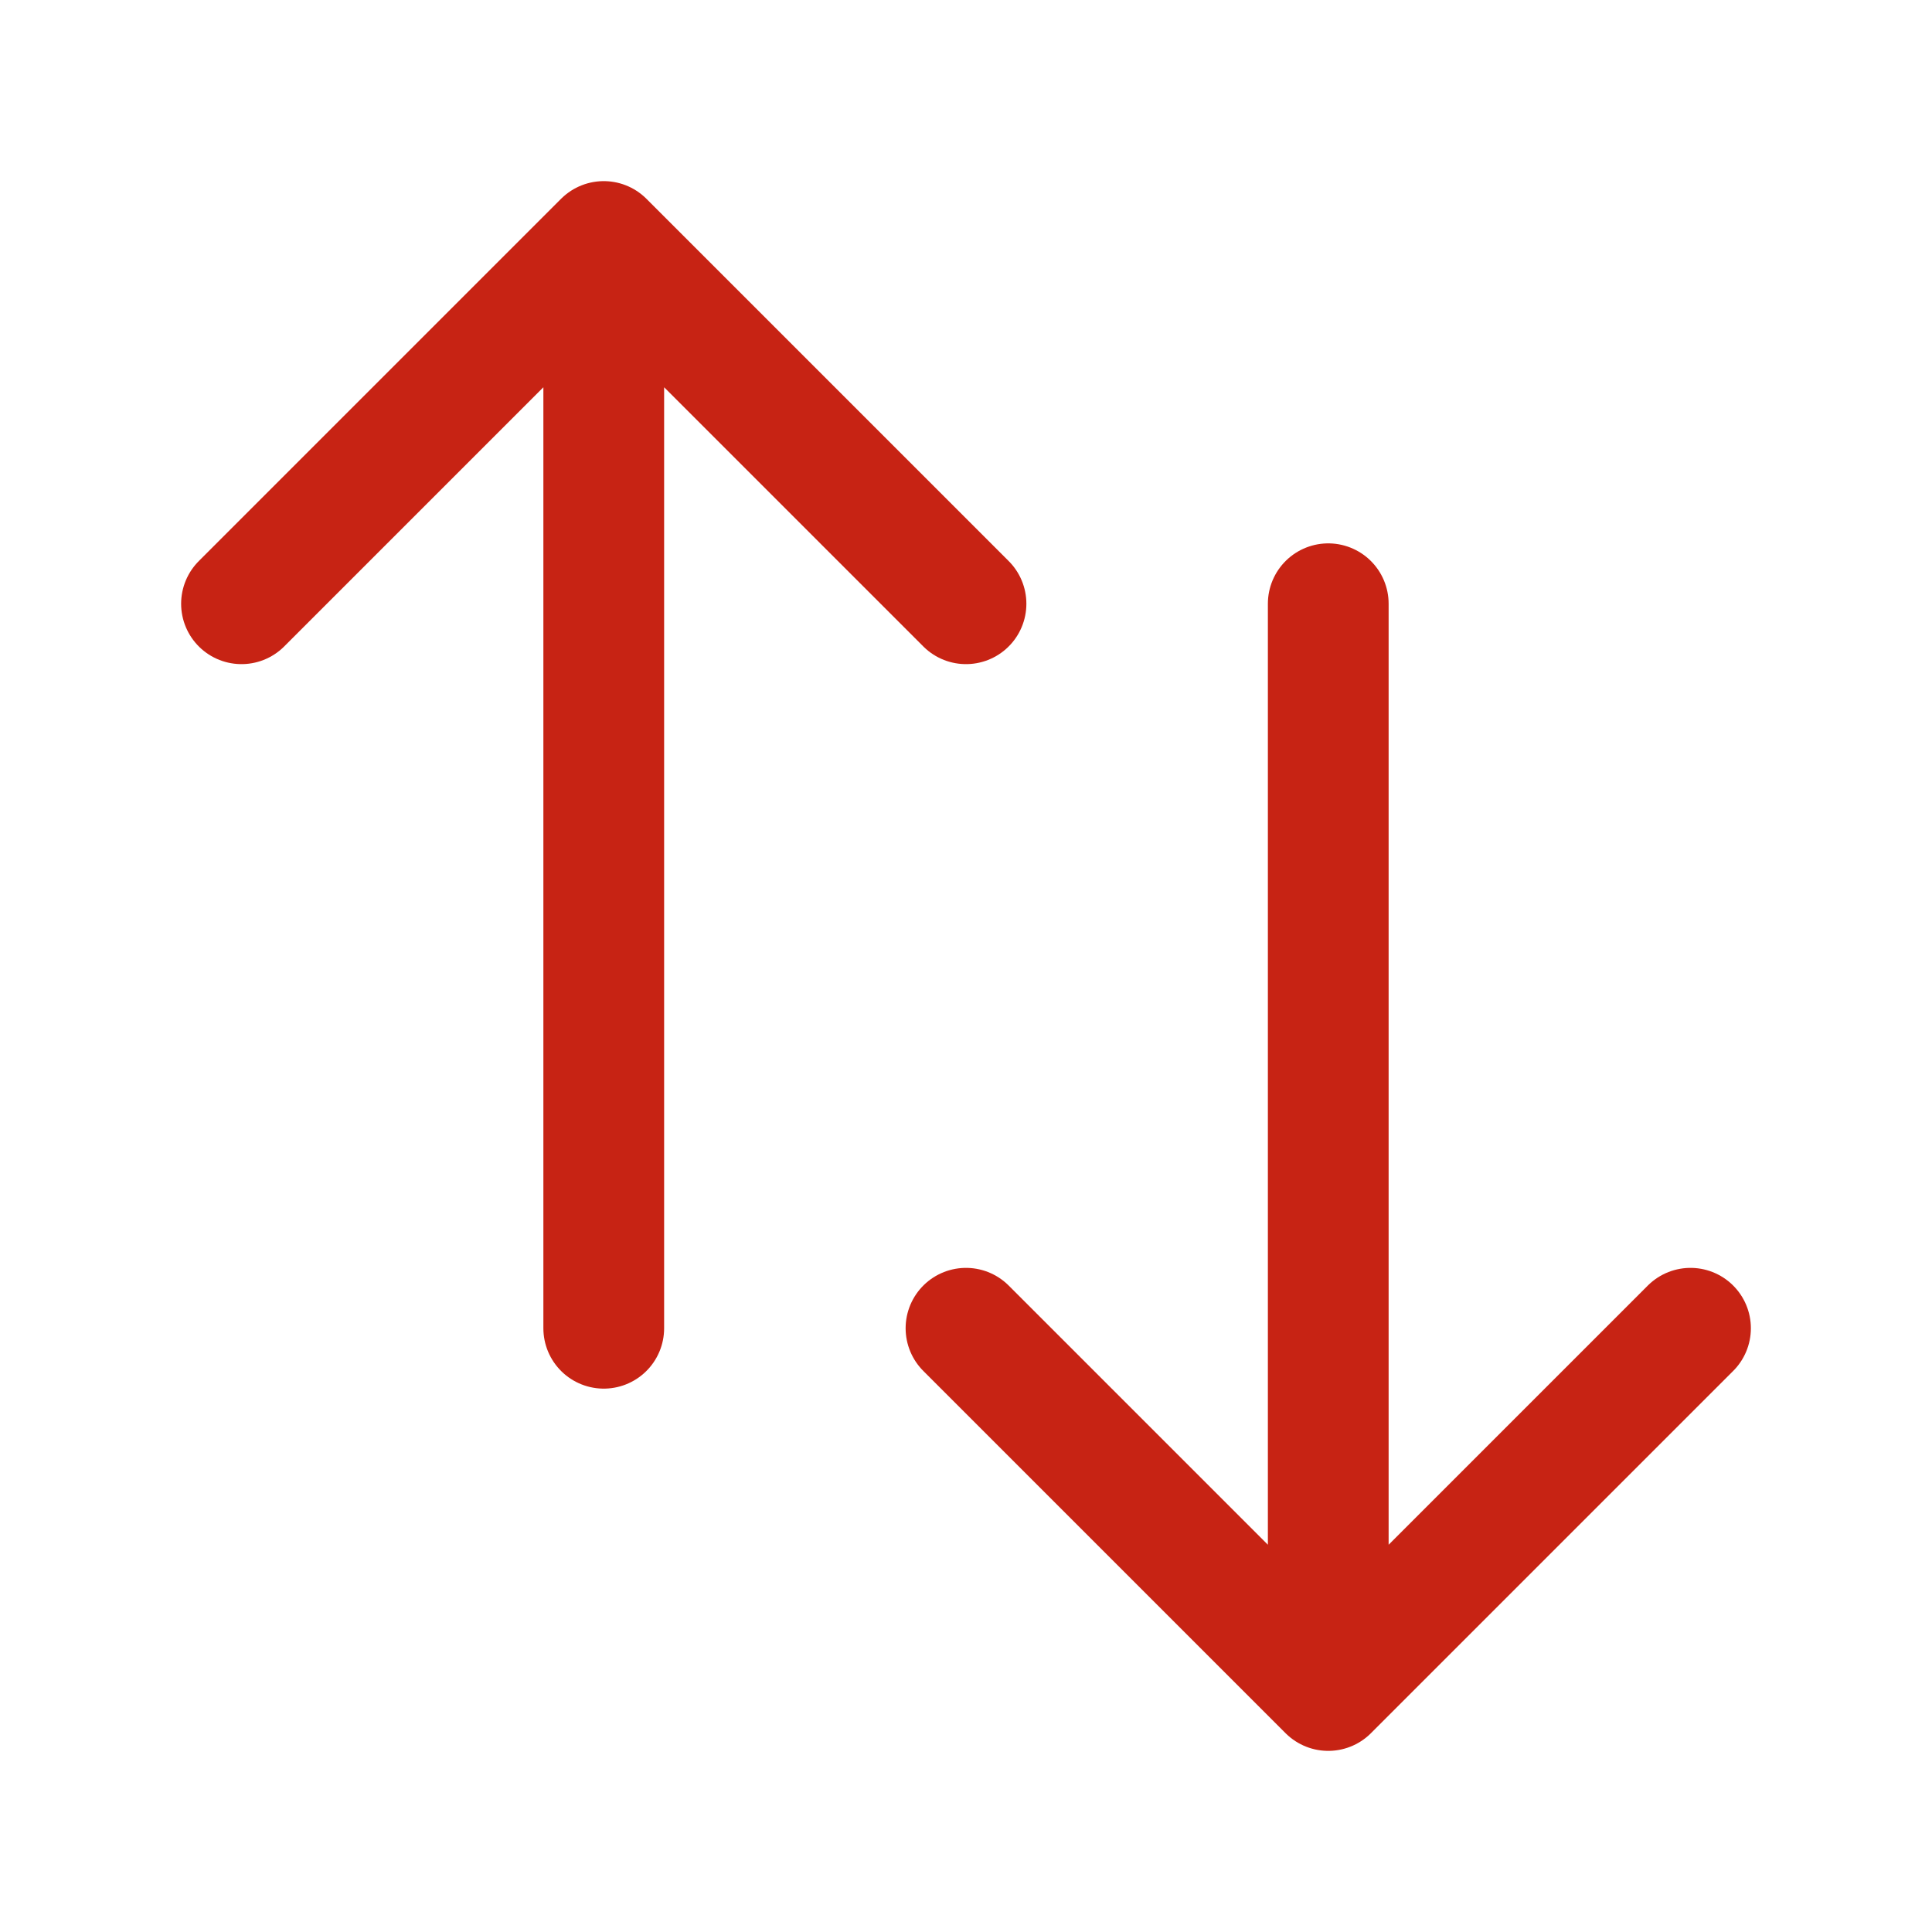
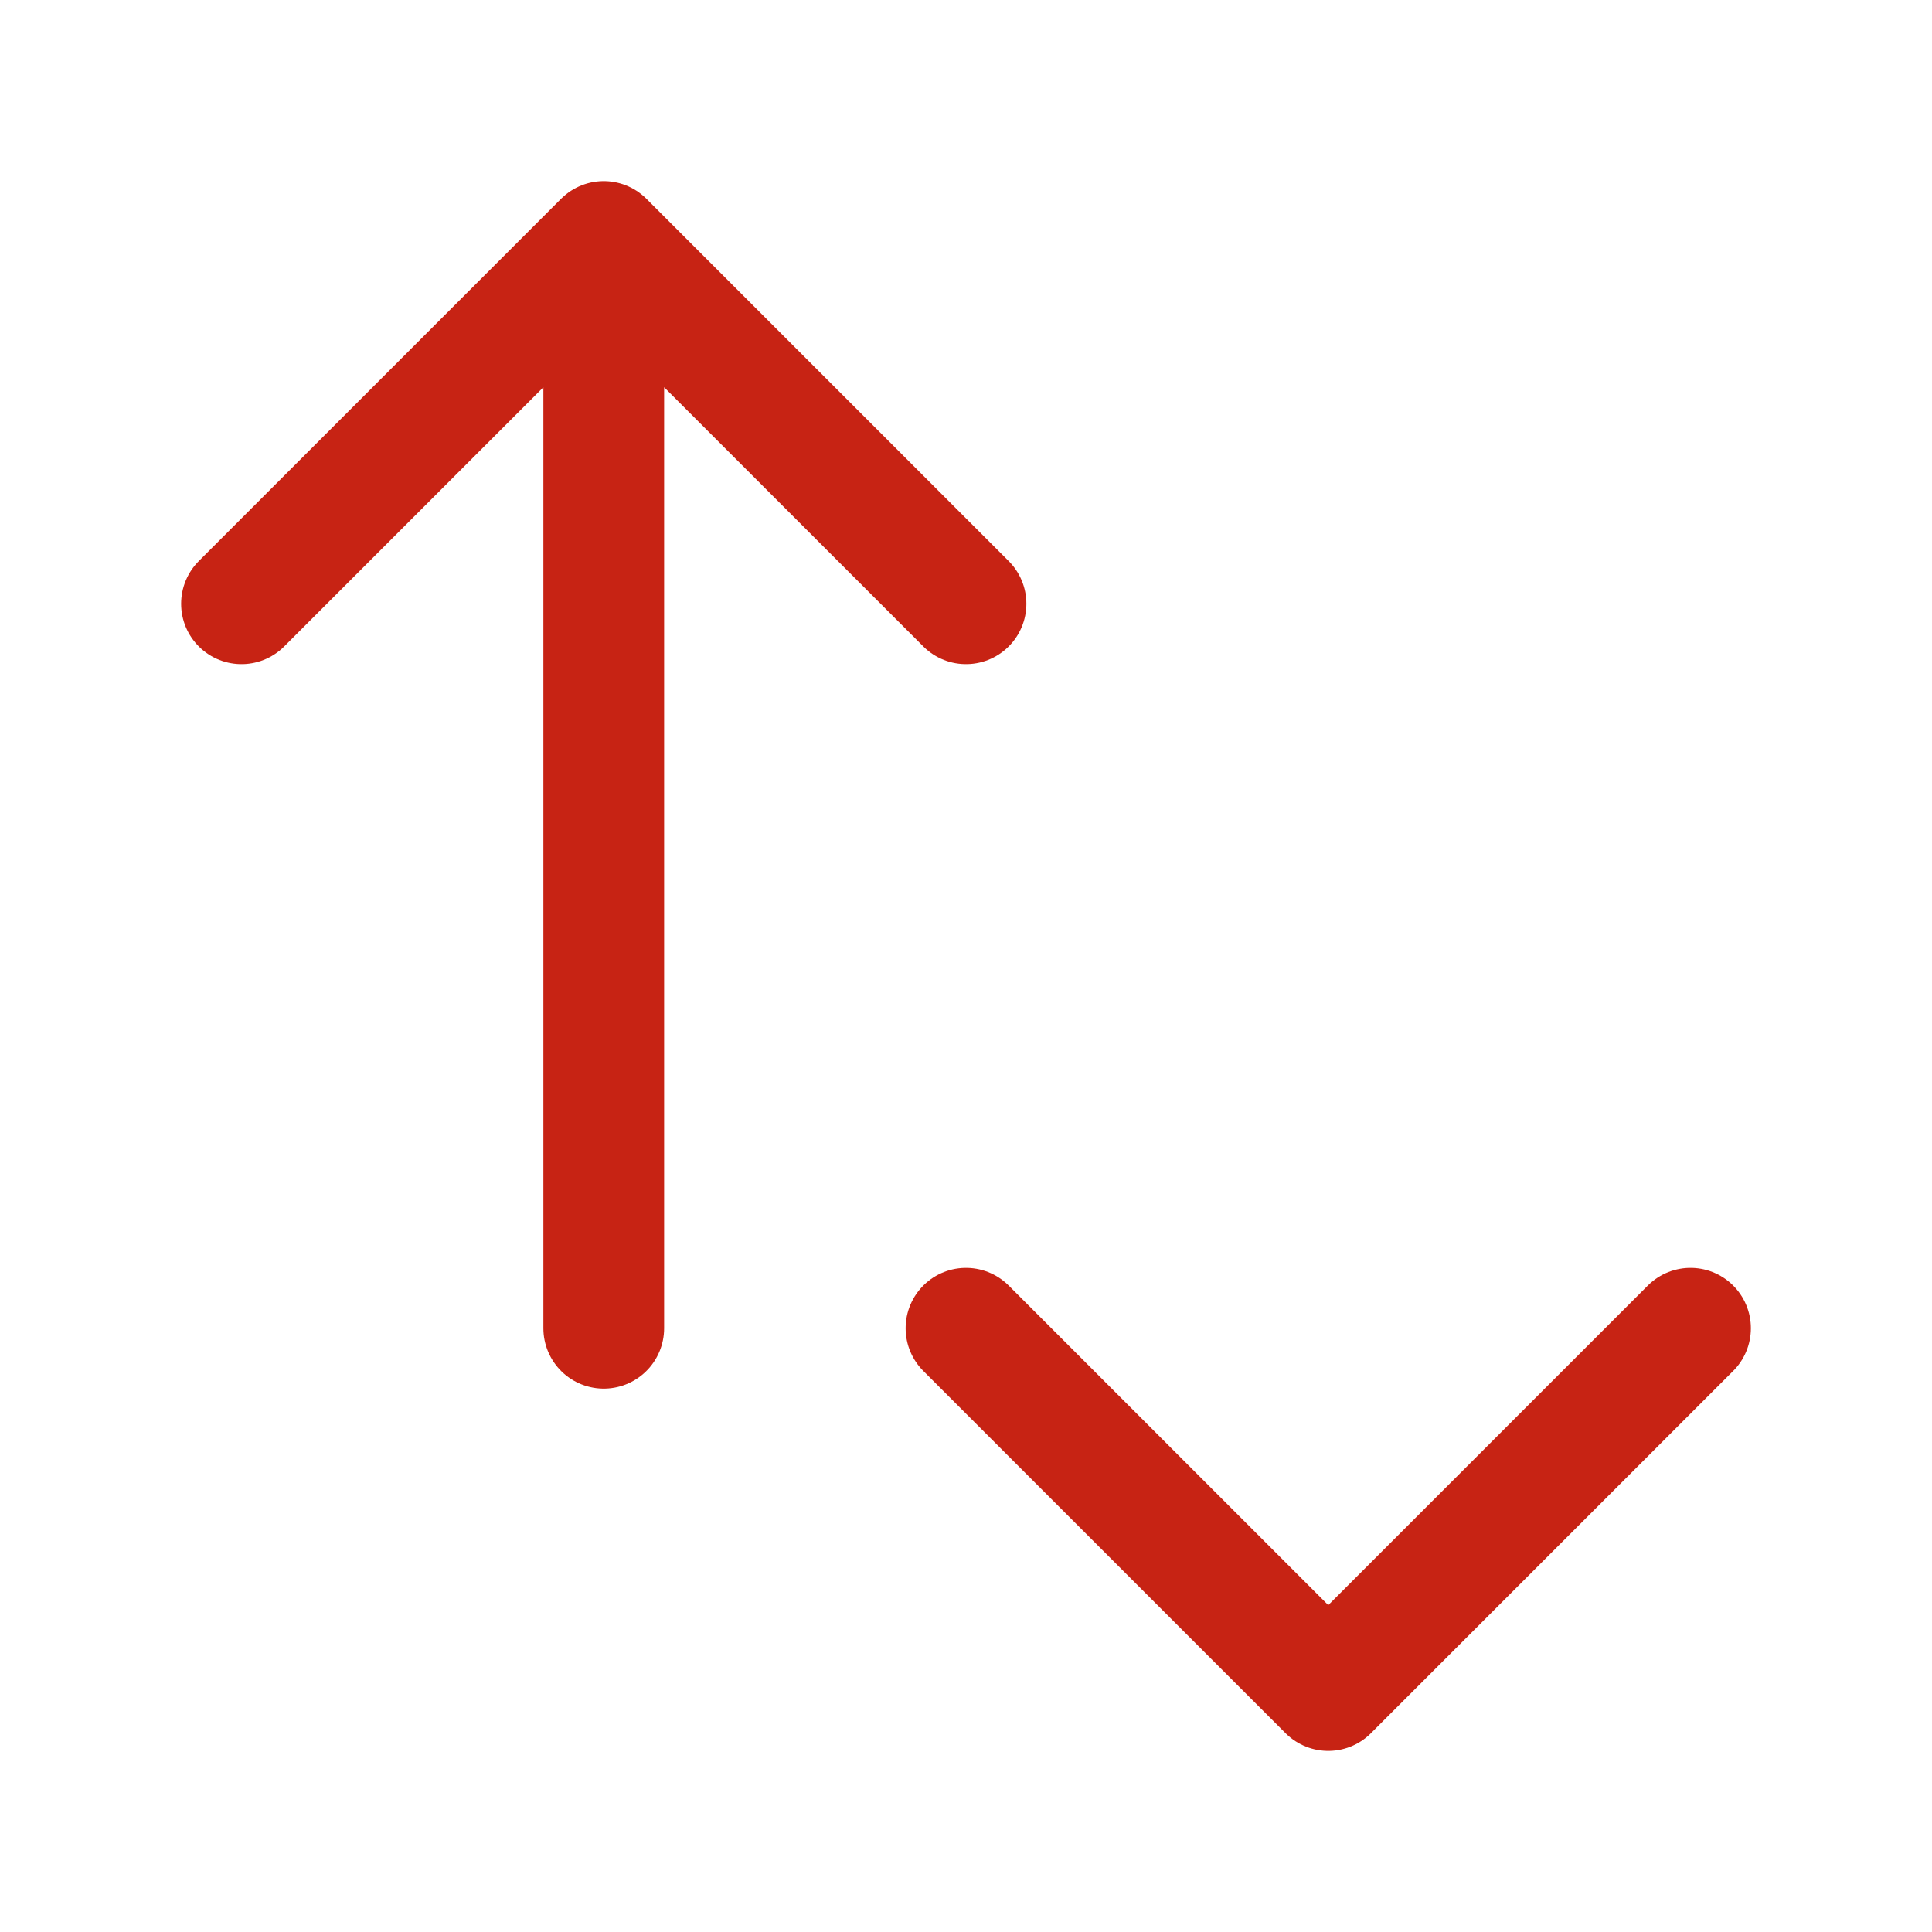
<svg xmlns="http://www.w3.org/2000/svg" fill="none" viewBox="0 0 24 24" stroke-width="1.5" stroke="#c72314" class="w-6 h-6">
-   <path stroke-linecap="round" stroke-linejoin="round" d="M3 7.5L7.5 3m0 0L12 7.5M7.5 3v13.5m13.5 0L16.5 21m0 0L12 16.5m4.5 4.5V7.5" />
+   <path stroke-linecap="round" stroke-linejoin="round" d="M3 7.5L7.5 3m0 0L12 7.5M7.5 3v13.5m13.5 0L16.5 21m0 0L12 16.5m4.5 4.5" />
</svg>